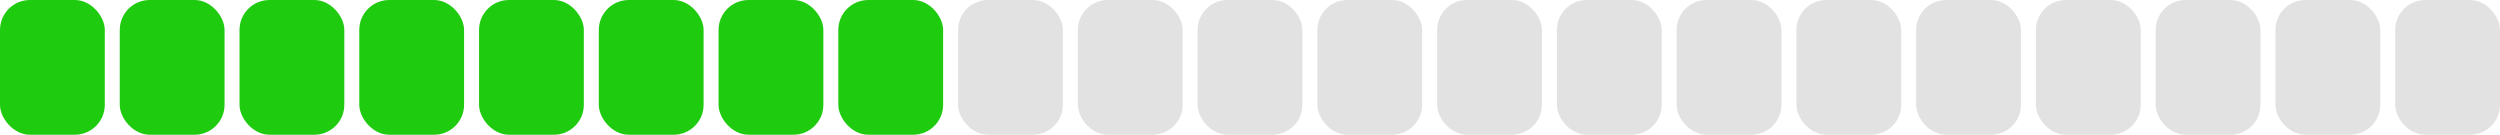
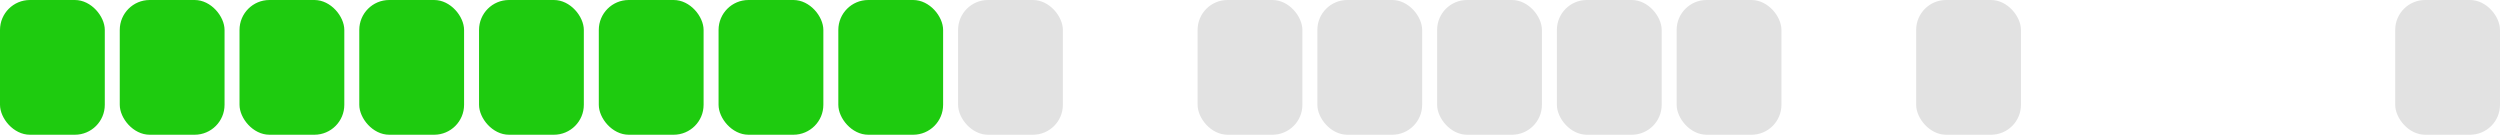
<svg xmlns="http://www.w3.org/2000/svg" width="167" height="9" viewBox="0 0 167 9" fill="none">
  <rect width="7" height="9" rx="2" fill="#1ECB0F" />
  <rect x="8" width="7" height="9" rx="2" fill="#1ECB0F" />
  <rect x="16" width="7" height="9" rx="2" fill="#1ECB0F" />
  <rect x="24" width="7" height="9" rx="2" fill="#1ECB0F" />
  <rect x="32" width="7" height="9" rx="2" fill="#1ECB0F" />
  <rect x="40" width="7" height="9" rx="2" fill="#1ECB0F" />
  <rect x="48" width="7" height="9" rx="2" fill="#1ECB0F" />
  <rect x="56" width="7" height="9" rx="2" fill="#1ECB0F" />
  <rect x="64" width="7" height="9" rx="2" fill="#E2E2E2" />
-   <rect x="72" width="7" height="9" rx="2" fill="#E2E2E2" />
  <rect x="80" width="7" height="9" rx="2" fill="#E2E2E2" />
  <rect x="88" width="7" height="9" rx="2" fill="#E2E2E2" />
  <rect x="96" width="7" height="9" rx="2" fill="#E2E2E2" />
  <rect x="104" width="7" height="9" rx="2" fill="#E2E2E2" />
  <rect x="112" width="7" height="9" rx="2" fill="#E2E2E2" />
-   <rect x="120" width="7" height="9" rx="2" fill="#E2E2E2" />
  <rect x="128" width="7" height="9" rx="2" fill="#E2E2E2" />
-   <rect x="136" width="7" height="9" rx="2" fill="#E2E2E2" />
-   <rect x="144" width="7" height="9" rx="2" fill="#E2E2E2" />
-   <rect x="152" width="7" height="9" rx="2" fill="#E2E2E2" />
  <rect x="160" width="7" height="9" rx="2" fill="#E2E2E2" />
</svg>